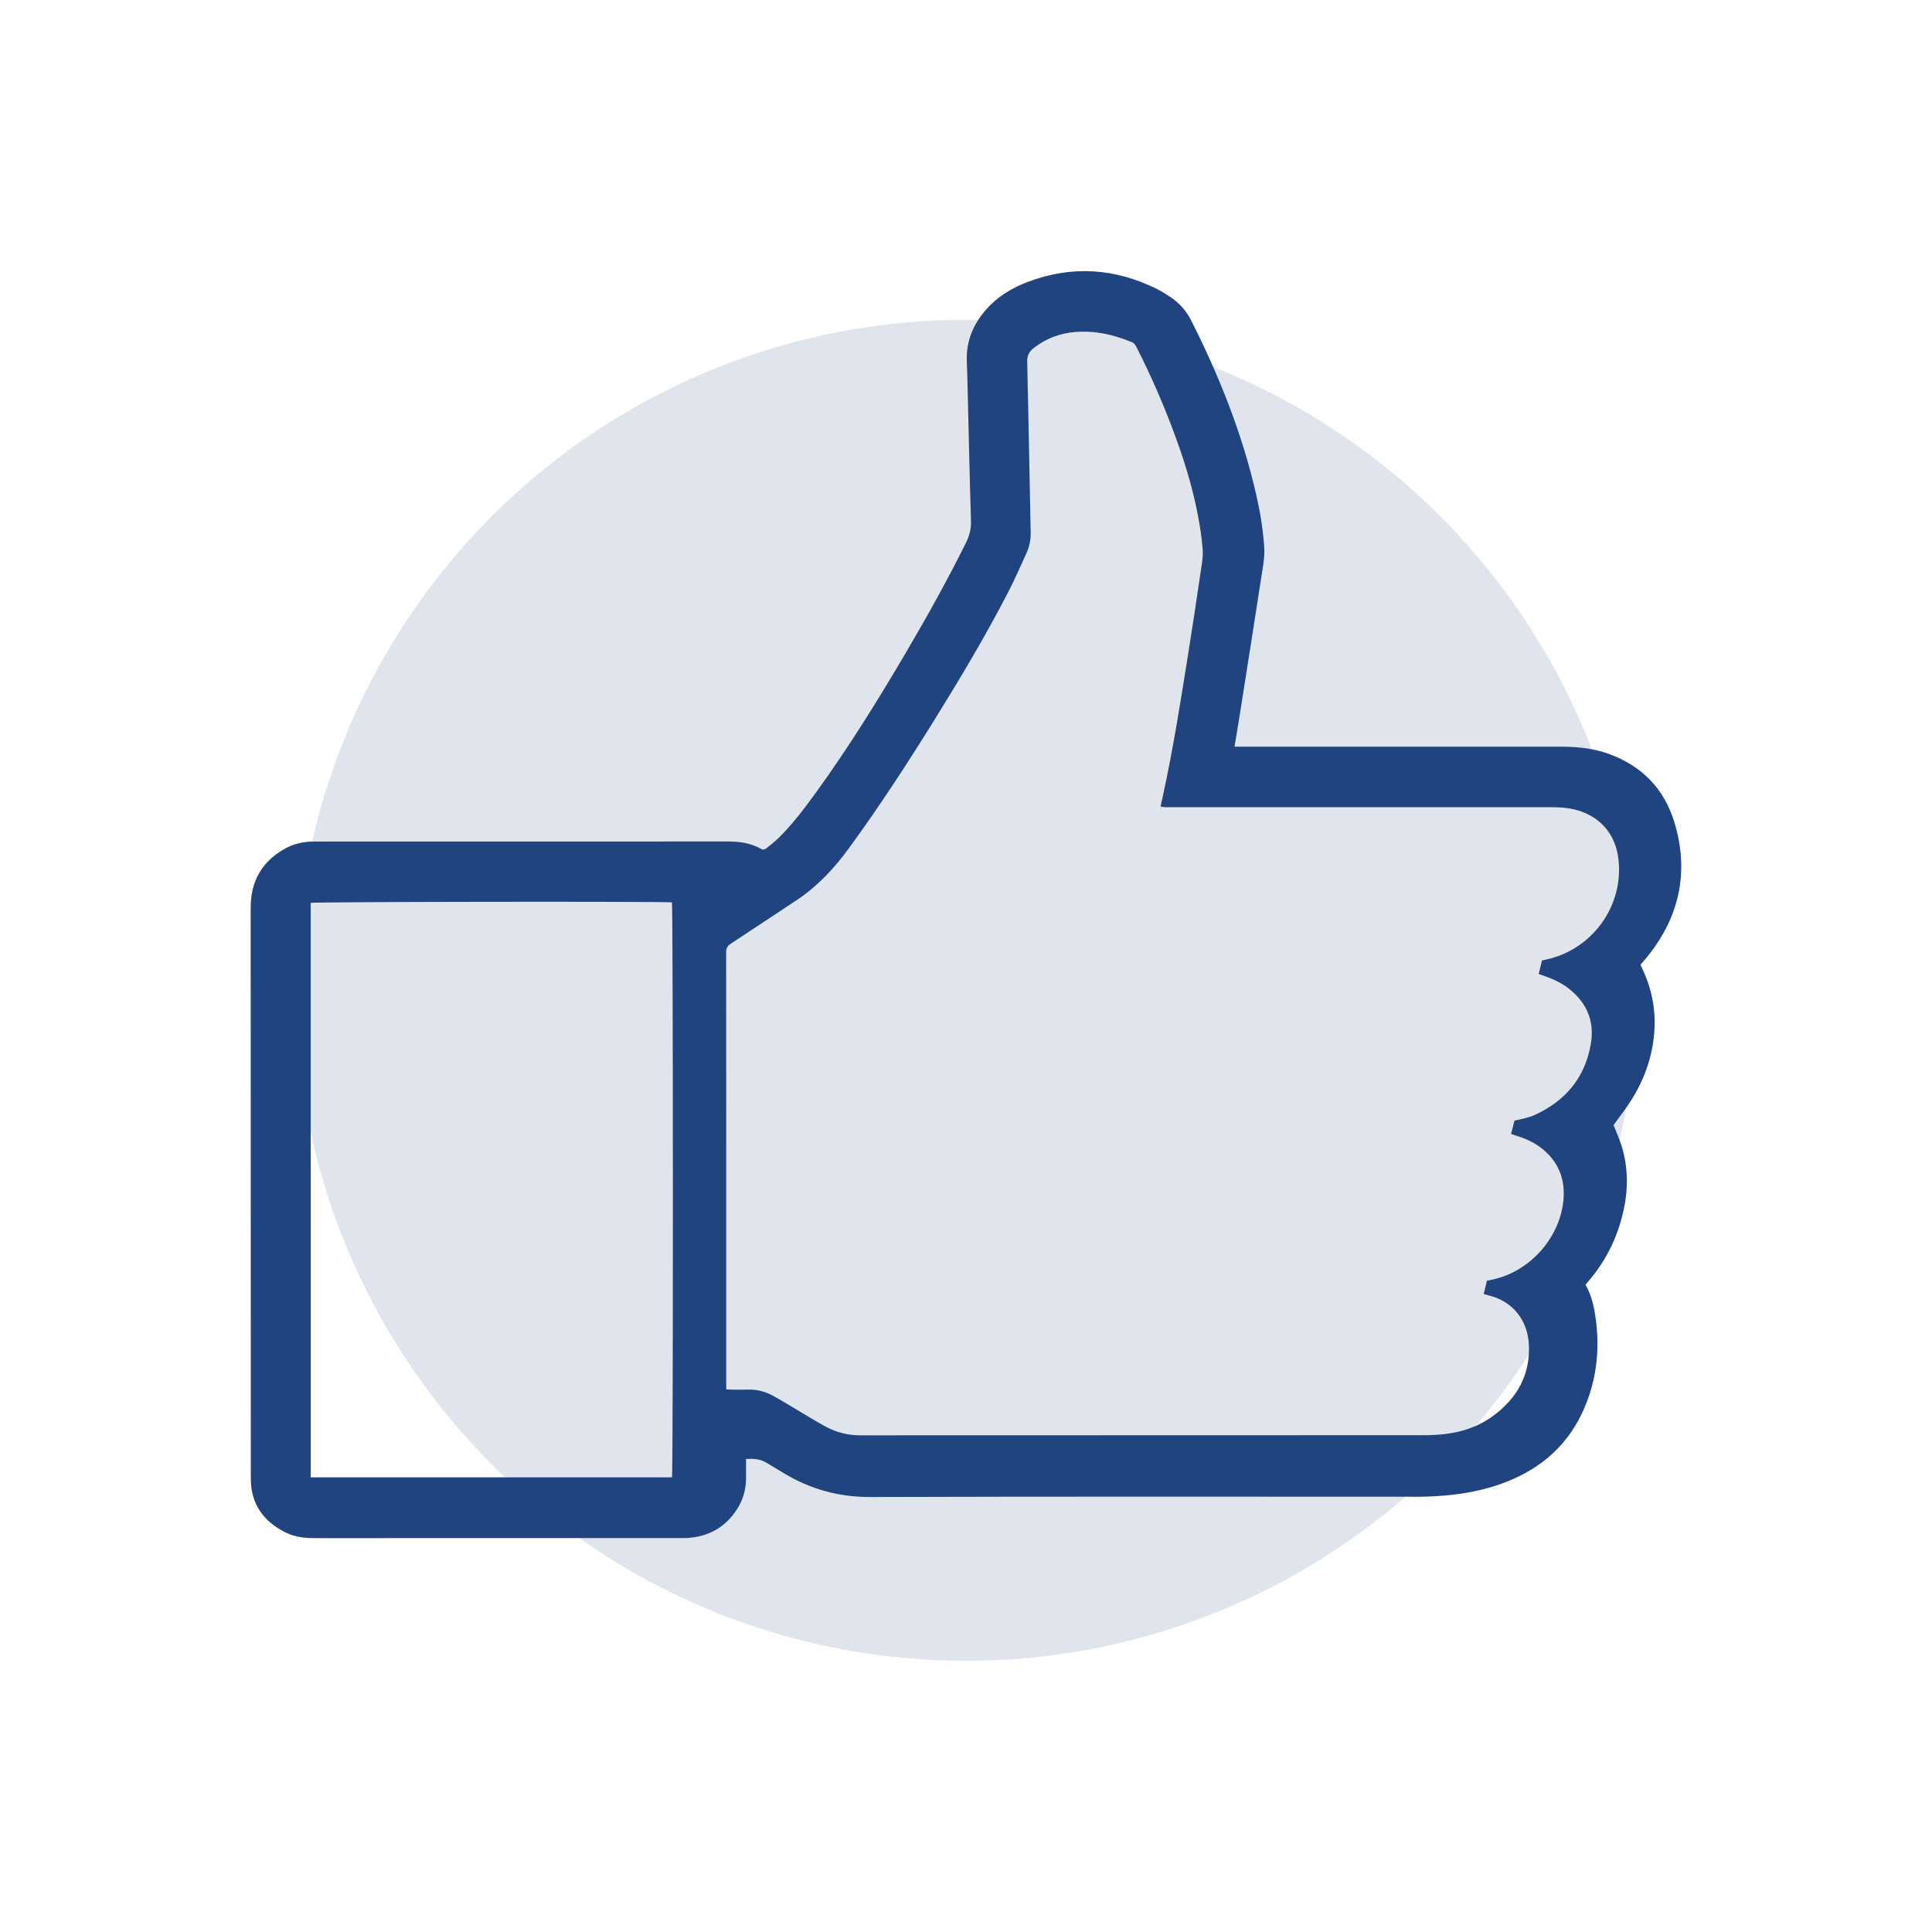
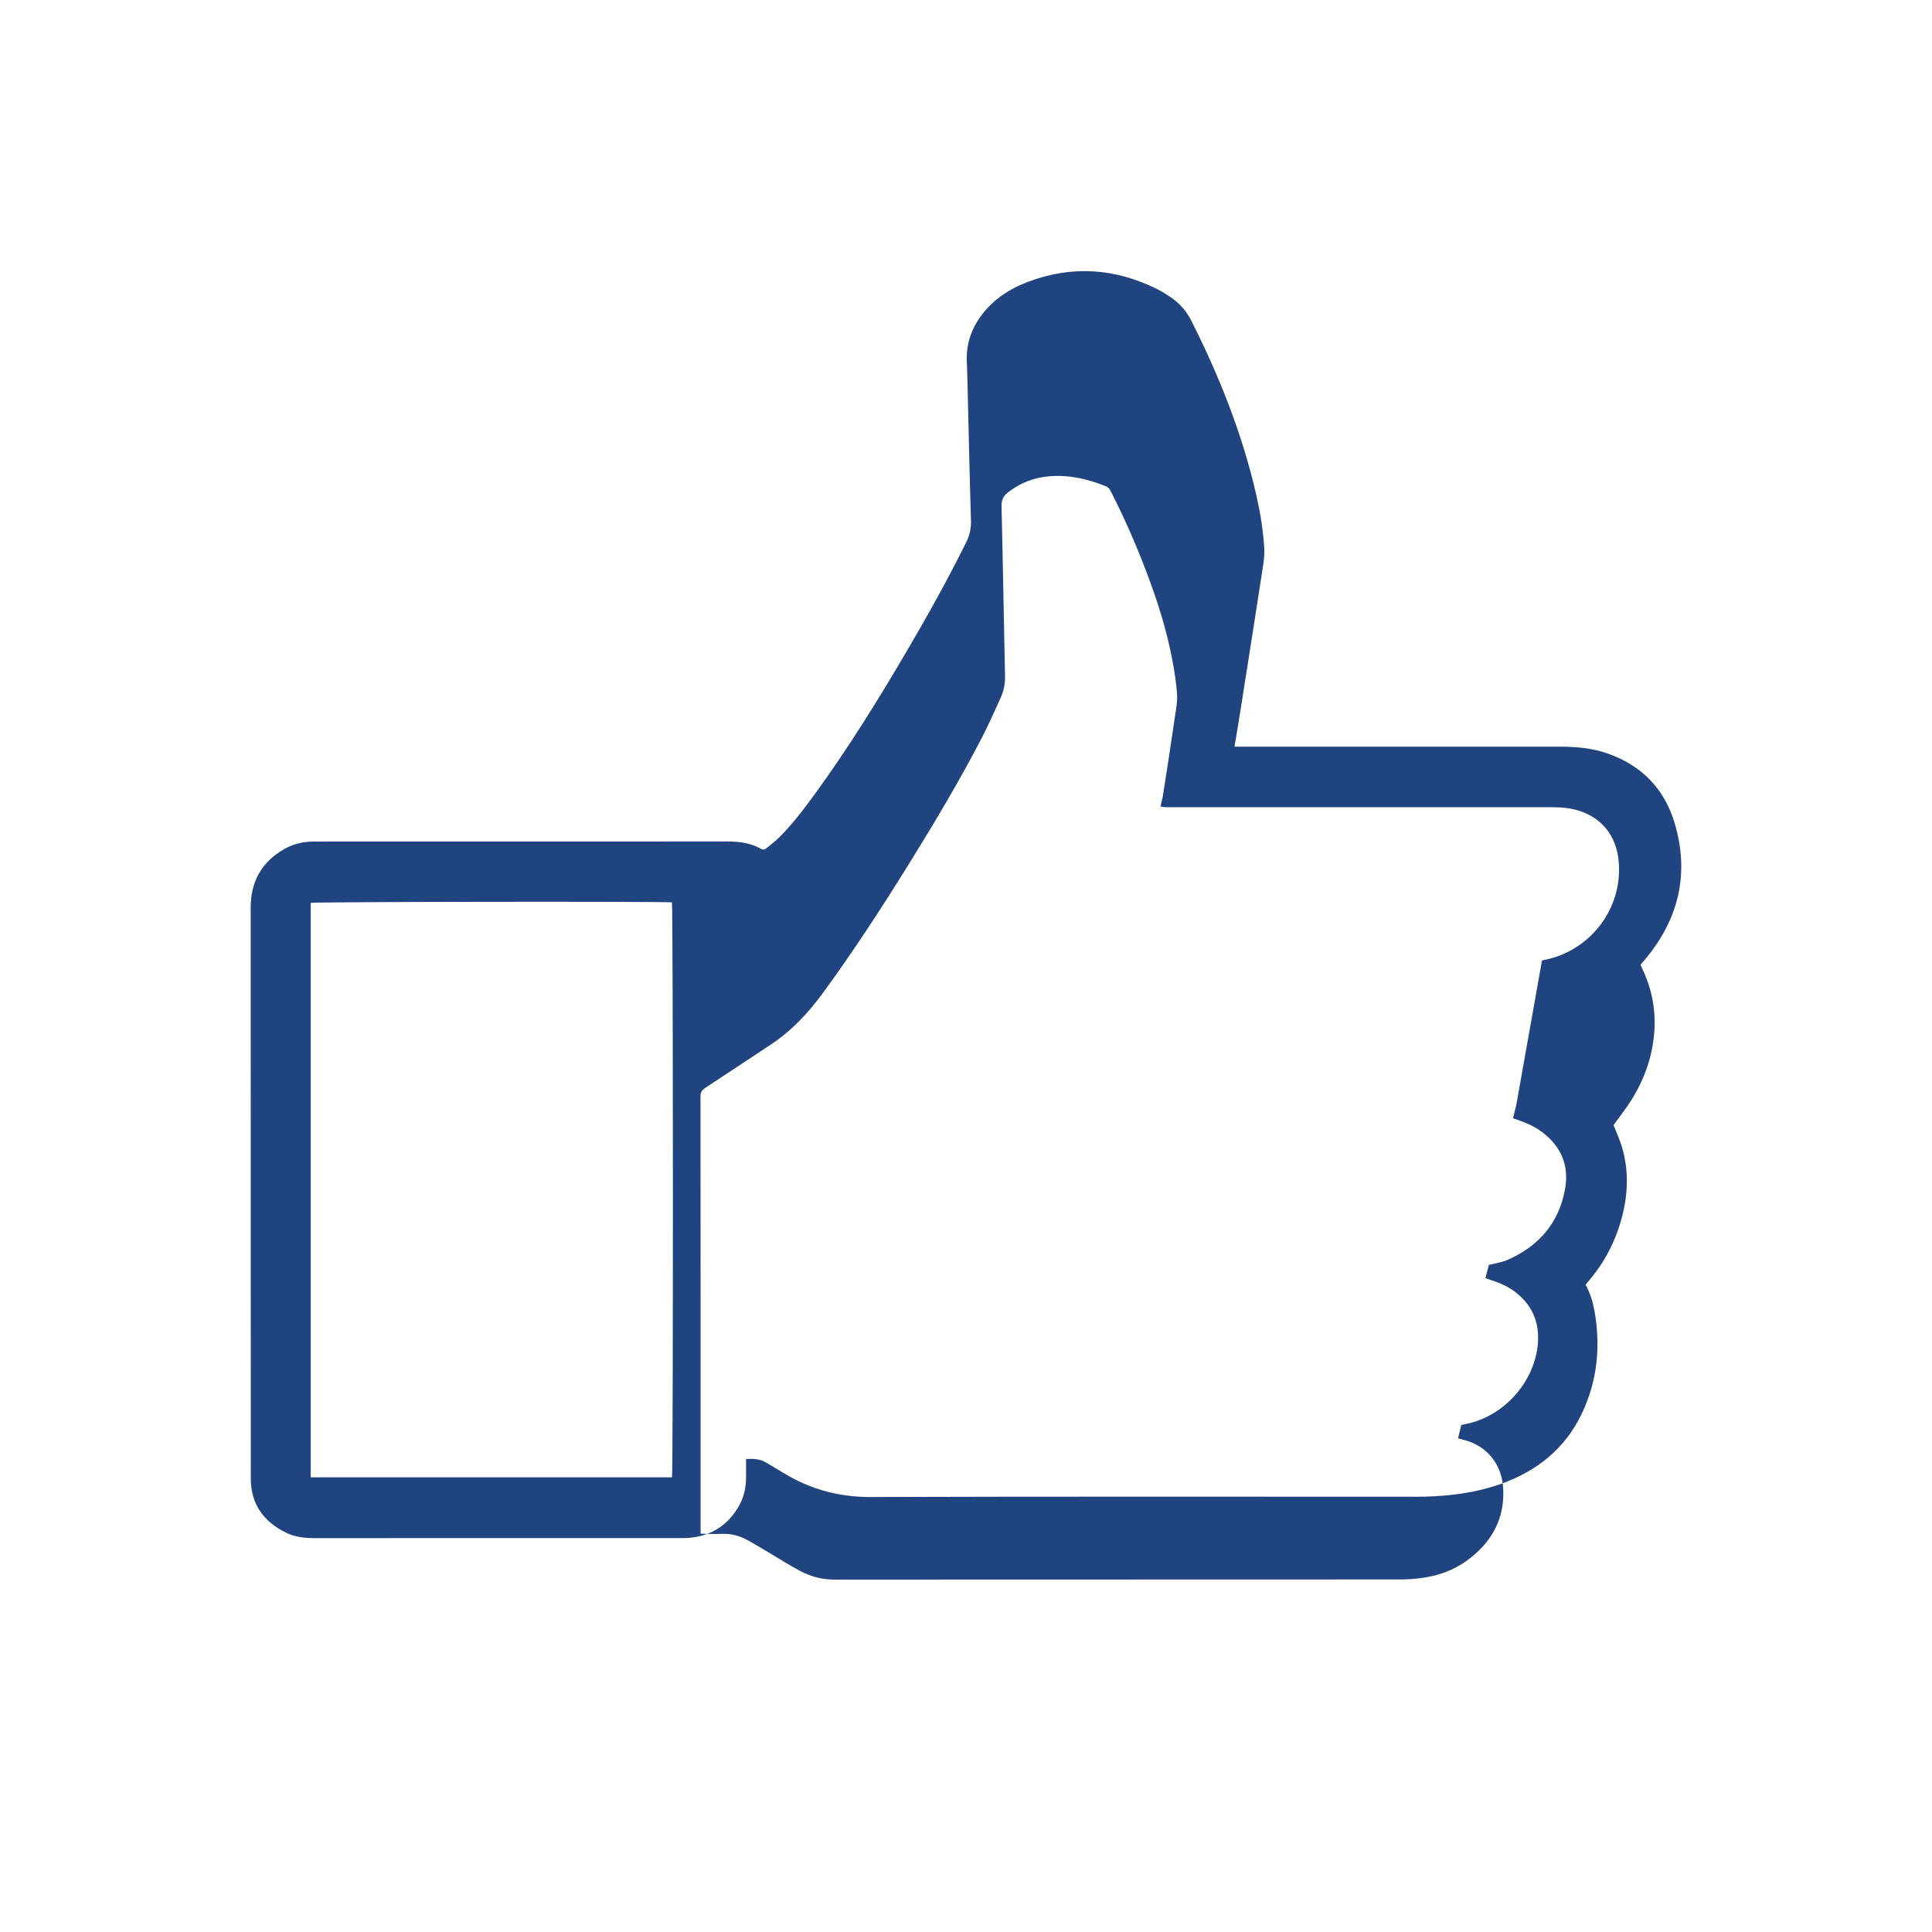
<svg xmlns="http://www.w3.org/2000/svg" width="100%" height="100%" viewBox="0 0 400 400" version="1.1" xml:space="preserve" style="fill-rule:evenodd;clip-rule:evenodd;stroke-linejoin:round;stroke-miterlimit:2;">
-   <circle cx="200" cy="205.03" r="138.83" style="fill:#214380;fill-opacity:0.14;" />
-   <path d="M154.46,302.06l0,3.99c-0.01,2.26 -0.58,4.36 -1.78,6.27c-2.41,3.86 -5.94,5.84 -10.46,6.11c-0.39,0.02 -0.77,0.01 -1.16,0.01c-25.31,0 -50.63,0 -75.94,0.01c-2.03,0 -4.02,-0.21 -5.87,-1.11c-4.64,-2.26 -7.31,-5.91 -7.32,-11.15c-0.03,-39.42 -0.01,-78.84 -0.03,-118.26c0,-5.39 2.24,-9.44 6.91,-12.12c1.84,-1.06 3.86,-1.55 5.99,-1.57c1.35,-0.01 2.71,-0.01 4.06,-0.01c27.25,0 54.49,0.01 81.74,-0.01c2.44,0 4.78,0.29 6.93,1.51c0.46,0.26 0.82,0.16 1.16,-0.12c0.92,-0.76 1.89,-1.48 2.73,-2.33c2.76,-2.78 5.11,-5.89 7.41,-9.05c6.9,-9.52 13.09,-19.5 19.03,-29.63c4.3,-7.33 8.43,-14.75 12.2,-22.37c0.7,-1.42 1.02,-2.82 0.97,-4.43c-0.29,-9.46 -0.49,-18.93 -0.72,-28.4c-0.04,-1.51 -0.07,-3.01 -0.14,-4.52c-0.18,-4.16 1.28,-7.72 4,-10.8c2.36,-2.67 5.32,-4.46 8.61,-5.71c9.15,-3.47 18.09,-2.85 26.81,1.49c0.96,0.48 1.88,1.07 2.77,1.67c1.83,1.23 3.24,2.81 4.25,4.8c5.84,11.55 10.6,23.5 13.49,36.14c0.81,3.54 1.39,7.13 1.64,10.76c0.09,1.26 -0.03,2.55 -0.22,3.81c-1.55,10.11 -3.15,20.22 -4.74,30.33c-0.37,2.36 -0.78,4.71 -1.19,7.22l67.43,0c3.38,0 6.72,0.3 9.93,1.45c6.92,2.46 11.59,7.23 13.71,14.2c3.22,10.59 0.92,20.13 -6.19,28.55c-0.22,0.27 -0.46,0.52 -0.69,0.78c-0.02,0.03 -0.03,0.07 -0.11,0.24c0.12,0.26 0.27,0.6 0.43,0.94c1.99,4.22 2.78,8.67 2.37,13.3c-0.43,4.93 -2.07,9.49 -4.7,13.68c-1.13,1.79 -2.45,3.46 -3.7,5.21c0.55,1.4 1.23,2.88 1.7,4.42c1.43,4.7 1.33,9.45 0.15,14.19c-1.3,5.22 -3.7,9.89 -7.25,13.95c-0.13,0.14 -0.23,0.3 -0.39,0.5c0.93,1.67 1.49,3.47 1.83,5.33c1.3,7.31 0.64,14.41 -2.53,21.17c-3.5,7.45 -9.44,12.16 -17.12,14.83c-4.94,1.72 -10.06,2.37 -15.25,2.53c-1.2,0.04 -2.4,0.02 -3.59,0.02c-37.14,0 -74.28,-0.06 -111.42,0.06c-6.49,0.02 -12.34,-1.59 -17.83,-4.88c-1.26,-0.76 -2.51,-1.52 -3.77,-2.27c-1.25,-0.74 -2.62,-0.8 -4.14,-0.73Zm164.79,-103.2c0.63,-0.15 1.2,-0.27 1.75,-0.41c9.09,-2.43 15.15,-11.18 14.09,-20.52c-0.56,-4.95 -3.5,-8.65 -8.31,-10.12c-1.87,-0.57 -3.79,-0.69 -5.73,-0.69l-78.84,0c-0.39,0 -0.77,0.02 -1.16,-0.01c-0.25,-0.01 -0.49,-0.08 -0.78,-0.14c0.17,-0.76 0.33,-1.43 0.48,-2.11c2.16,-9.89 3.72,-19.88 5.31,-29.87c0.87,-5.45 1.69,-10.91 2.49,-16.38c0.23,-1.56 0.56,-3.15 0.46,-4.71c-0.16,-2.42 -0.55,-4.83 -1,-7.22c-1.16,-6.12 -3.04,-12.04 -5.24,-17.87c-2.17,-5.75 -4.64,-11.37 -7.42,-16.84c-0.25,-0.48 -0.48,-0.92 -1.05,-1.15c-3.74,-1.51 -7.58,-2.41 -11.64,-2.09c-3.2,0.25 -6.08,1.34 -8.63,3.32c-1,0.77 -1.4,1.63 -1.36,2.94c0.28,11.71 0.47,23.41 0.72,35.12c0.03,1.55 -0.23,3 -0.86,4.39c-1.26,2.77 -2.49,5.57 -3.89,8.28c-4.57,8.82 -9.65,17.35 -14.88,25.79c-5.72,9.23 -11.63,18.33 -18.04,27.1c-3.08,4.22 -6.6,7.96 -10.99,10.84c-4.46,2.93 -8.88,5.9 -13.34,8.81c-0.72,0.47 -1.05,0.92 -1.05,1.83c0.03,29.72 0.02,59.44 0.02,89.16l0,1.35c0.5,0.02 0.87,0.05 1.25,0.05c1.04,0.01 2.09,0.04 3.13,-0.01c1.82,-0.07 3.54,0.34 5.13,1.19c1.5,0.8 2.94,1.7 4.41,2.56c2.23,1.31 4.41,2.71 6.69,3.93c2.24,1.2 4.65,1.8 7.23,1.79c38.92,-0.02 77.84,-0.01 116.75,-0.03c1.46,0 2.94,-0.08 4.39,-0.26c3.54,-0.44 6.86,-1.58 9.75,-3.7c4.97,-3.64 7.74,-8.48 7.45,-14.74c-0.23,-5.04 -3.27,-8.87 -7.92,-10.13c-0.44,-0.12 -0.88,-0.24 -1.44,-0.4c0.23,-0.94 0.44,-1.82 0.67,-2.75c0.63,-0.14 1.24,-0.25 1.83,-0.4c7.32,-1.87 13.18,-8.54 13.99,-16.05c0.46,-4.27 -0.83,-7.94 -4.21,-10.74c-1.57,-1.3 -3.37,-2.16 -5.31,-2.76c-0.43,-0.13 -0.84,-0.29 -1.3,-0.44c0.26,-1.01 0.49,-1.89 0.71,-2.76c0.73,-0.16 1.37,-0.28 2.01,-0.45c0.63,-0.17 1.28,-0.33 1.88,-0.59c6.5,-2.87 10.66,-7.69 11.9,-14.75c0.84,-4.75 -0.8,-8.66 -4.64,-11.61c-1.48,-1.14 -3.16,-1.92 -4.92,-2.53c-0.39,-0.13 -0.77,-0.27 -1.22,-0.42c0.23,-0.97 0.44,-1.83 0.68,-2.8Zm-180.12,107.01c0.26,-1.13 0.23,-118.16 -0.01,-119.04c-2.27,-0.23 -74.01,-0.13 -74.79,0.1l0,118.94l74.8,-0Z" style="fill:#204480;" />
+   <path d="M154.46,302.06l0,3.99c-0.01,2.26 -0.58,4.36 -1.78,6.27c-2.41,3.86 -5.94,5.84 -10.46,6.11c-0.39,0.02 -0.77,0.01 -1.16,0.01c-25.31,0 -50.63,0 -75.94,0.01c-2.03,0 -4.02,-0.21 -5.87,-1.11c-4.64,-2.26 -7.31,-5.91 -7.32,-11.15c-0.03,-39.42 -0.01,-78.84 -0.03,-118.26c0,-5.39 2.24,-9.44 6.91,-12.12c1.84,-1.06 3.86,-1.55 5.99,-1.57c1.35,-0.01 2.71,-0.01 4.06,-0.01c27.25,0 54.49,0.01 81.74,-0.01c2.44,0 4.78,0.29 6.93,1.51c0.46,0.26 0.82,0.16 1.16,-0.12c0.92,-0.76 1.89,-1.48 2.73,-2.33c2.76,-2.78 5.11,-5.89 7.41,-9.05c6.9,-9.52 13.09,-19.5 19.03,-29.63c4.3,-7.33 8.43,-14.75 12.2,-22.37c0.7,-1.42 1.02,-2.82 0.97,-4.43c-0.29,-9.46 -0.49,-18.93 -0.72,-28.4c-0.04,-1.51 -0.07,-3.01 -0.14,-4.52c-0.18,-4.16 1.28,-7.72 4,-10.8c2.36,-2.67 5.32,-4.46 8.61,-5.71c9.15,-3.47 18.09,-2.85 26.81,1.49c0.96,0.48 1.88,1.07 2.77,1.67c1.83,1.23 3.24,2.81 4.25,4.8c5.84,11.55 10.6,23.5 13.49,36.14c0.81,3.54 1.39,7.13 1.64,10.76c0.09,1.26 -0.03,2.55 -0.22,3.81c-1.55,10.11 -3.15,20.22 -4.74,30.33c-0.37,2.36 -0.78,4.71 -1.19,7.22l67.43,0c3.38,0 6.72,0.3 9.93,1.45c6.92,2.46 11.59,7.23 13.71,14.2c3.22,10.59 0.92,20.13 -6.19,28.55c-0.22,0.27 -0.46,0.52 -0.69,0.78c-0.02,0.03 -0.03,0.07 -0.11,0.24c0.12,0.26 0.27,0.6 0.43,0.94c1.99,4.22 2.78,8.67 2.37,13.3c-0.43,4.93 -2.07,9.49 -4.7,13.68c-1.13,1.79 -2.45,3.46 -3.7,5.21c0.55,1.4 1.23,2.88 1.7,4.42c1.43,4.7 1.33,9.45 0.15,14.19c-1.3,5.22 -3.7,9.89 -7.25,13.95c-0.13,0.14 -0.23,0.3 -0.39,0.5c0.93,1.67 1.49,3.47 1.83,5.33c1.3,7.31 0.64,14.41 -2.53,21.17c-3.5,7.45 -9.44,12.16 -17.12,14.83c-4.94,1.72 -10.06,2.37 -15.25,2.53c-1.2,0.04 -2.4,0.02 -3.59,0.02c-37.14,0 -74.28,-0.06 -111.42,0.06c-6.49,0.02 -12.34,-1.59 -17.83,-4.88c-1.26,-0.76 -2.51,-1.52 -3.77,-2.27c-1.25,-0.74 -2.62,-0.8 -4.14,-0.73Zm164.79,-103.2c0.63,-0.15 1.2,-0.27 1.75,-0.41c9.09,-2.43 15.15,-11.18 14.09,-20.52c-0.56,-4.95 -3.5,-8.65 -8.31,-10.12c-1.87,-0.57 -3.79,-0.69 -5.73,-0.69l-78.84,0c-0.39,0 -0.77,0.02 -1.16,-0.01c-0.25,-0.01 -0.49,-0.08 -0.78,-0.14c0.17,-0.76 0.33,-1.43 0.48,-2.11c0.87,-5.45 1.69,-10.91 2.49,-16.38c0.23,-1.56 0.56,-3.15 0.46,-4.71c-0.16,-2.42 -0.55,-4.83 -1,-7.22c-1.16,-6.12 -3.04,-12.04 -5.24,-17.87c-2.17,-5.75 -4.64,-11.37 -7.42,-16.84c-0.25,-0.48 -0.48,-0.92 -1.05,-1.15c-3.74,-1.51 -7.58,-2.41 -11.64,-2.09c-3.2,0.25 -6.08,1.34 -8.63,3.32c-1,0.77 -1.4,1.63 -1.36,2.94c0.28,11.71 0.47,23.41 0.72,35.12c0.03,1.55 -0.23,3 -0.86,4.39c-1.26,2.77 -2.49,5.57 -3.89,8.28c-4.57,8.82 -9.65,17.35 -14.88,25.79c-5.72,9.23 -11.63,18.33 -18.04,27.1c-3.08,4.22 -6.6,7.96 -10.99,10.84c-4.46,2.93 -8.88,5.9 -13.34,8.81c-0.72,0.47 -1.05,0.92 -1.05,1.83c0.03,29.72 0.02,59.44 0.02,89.16l0,1.35c0.5,0.02 0.87,0.05 1.25,0.05c1.04,0.01 2.09,0.04 3.13,-0.01c1.82,-0.07 3.54,0.34 5.13,1.19c1.5,0.8 2.94,1.7 4.41,2.56c2.23,1.31 4.41,2.71 6.69,3.93c2.24,1.2 4.65,1.8 7.23,1.79c38.92,-0.02 77.84,-0.01 116.75,-0.03c1.46,0 2.94,-0.08 4.39,-0.26c3.54,-0.44 6.86,-1.58 9.75,-3.7c4.97,-3.64 7.74,-8.48 7.45,-14.74c-0.23,-5.04 -3.27,-8.87 -7.92,-10.13c-0.44,-0.12 -0.88,-0.24 -1.44,-0.4c0.23,-0.94 0.44,-1.82 0.67,-2.75c0.63,-0.14 1.24,-0.25 1.83,-0.4c7.32,-1.87 13.18,-8.54 13.99,-16.05c0.46,-4.27 -0.83,-7.94 -4.21,-10.74c-1.57,-1.3 -3.37,-2.16 -5.31,-2.76c-0.43,-0.13 -0.84,-0.29 -1.3,-0.44c0.26,-1.01 0.49,-1.89 0.71,-2.76c0.73,-0.16 1.37,-0.28 2.01,-0.45c0.63,-0.17 1.28,-0.33 1.88,-0.59c6.5,-2.87 10.66,-7.69 11.9,-14.75c0.84,-4.75 -0.8,-8.66 -4.64,-11.61c-1.48,-1.14 -3.16,-1.92 -4.92,-2.53c-0.39,-0.13 -0.77,-0.27 -1.22,-0.42c0.23,-0.97 0.44,-1.83 0.68,-2.8Zm-180.12,107.01c0.26,-1.13 0.23,-118.16 -0.01,-119.04c-2.27,-0.23 -74.01,-0.13 -74.79,0.1l0,118.94l74.8,-0Z" style="fill:#204480;" />
</svg>